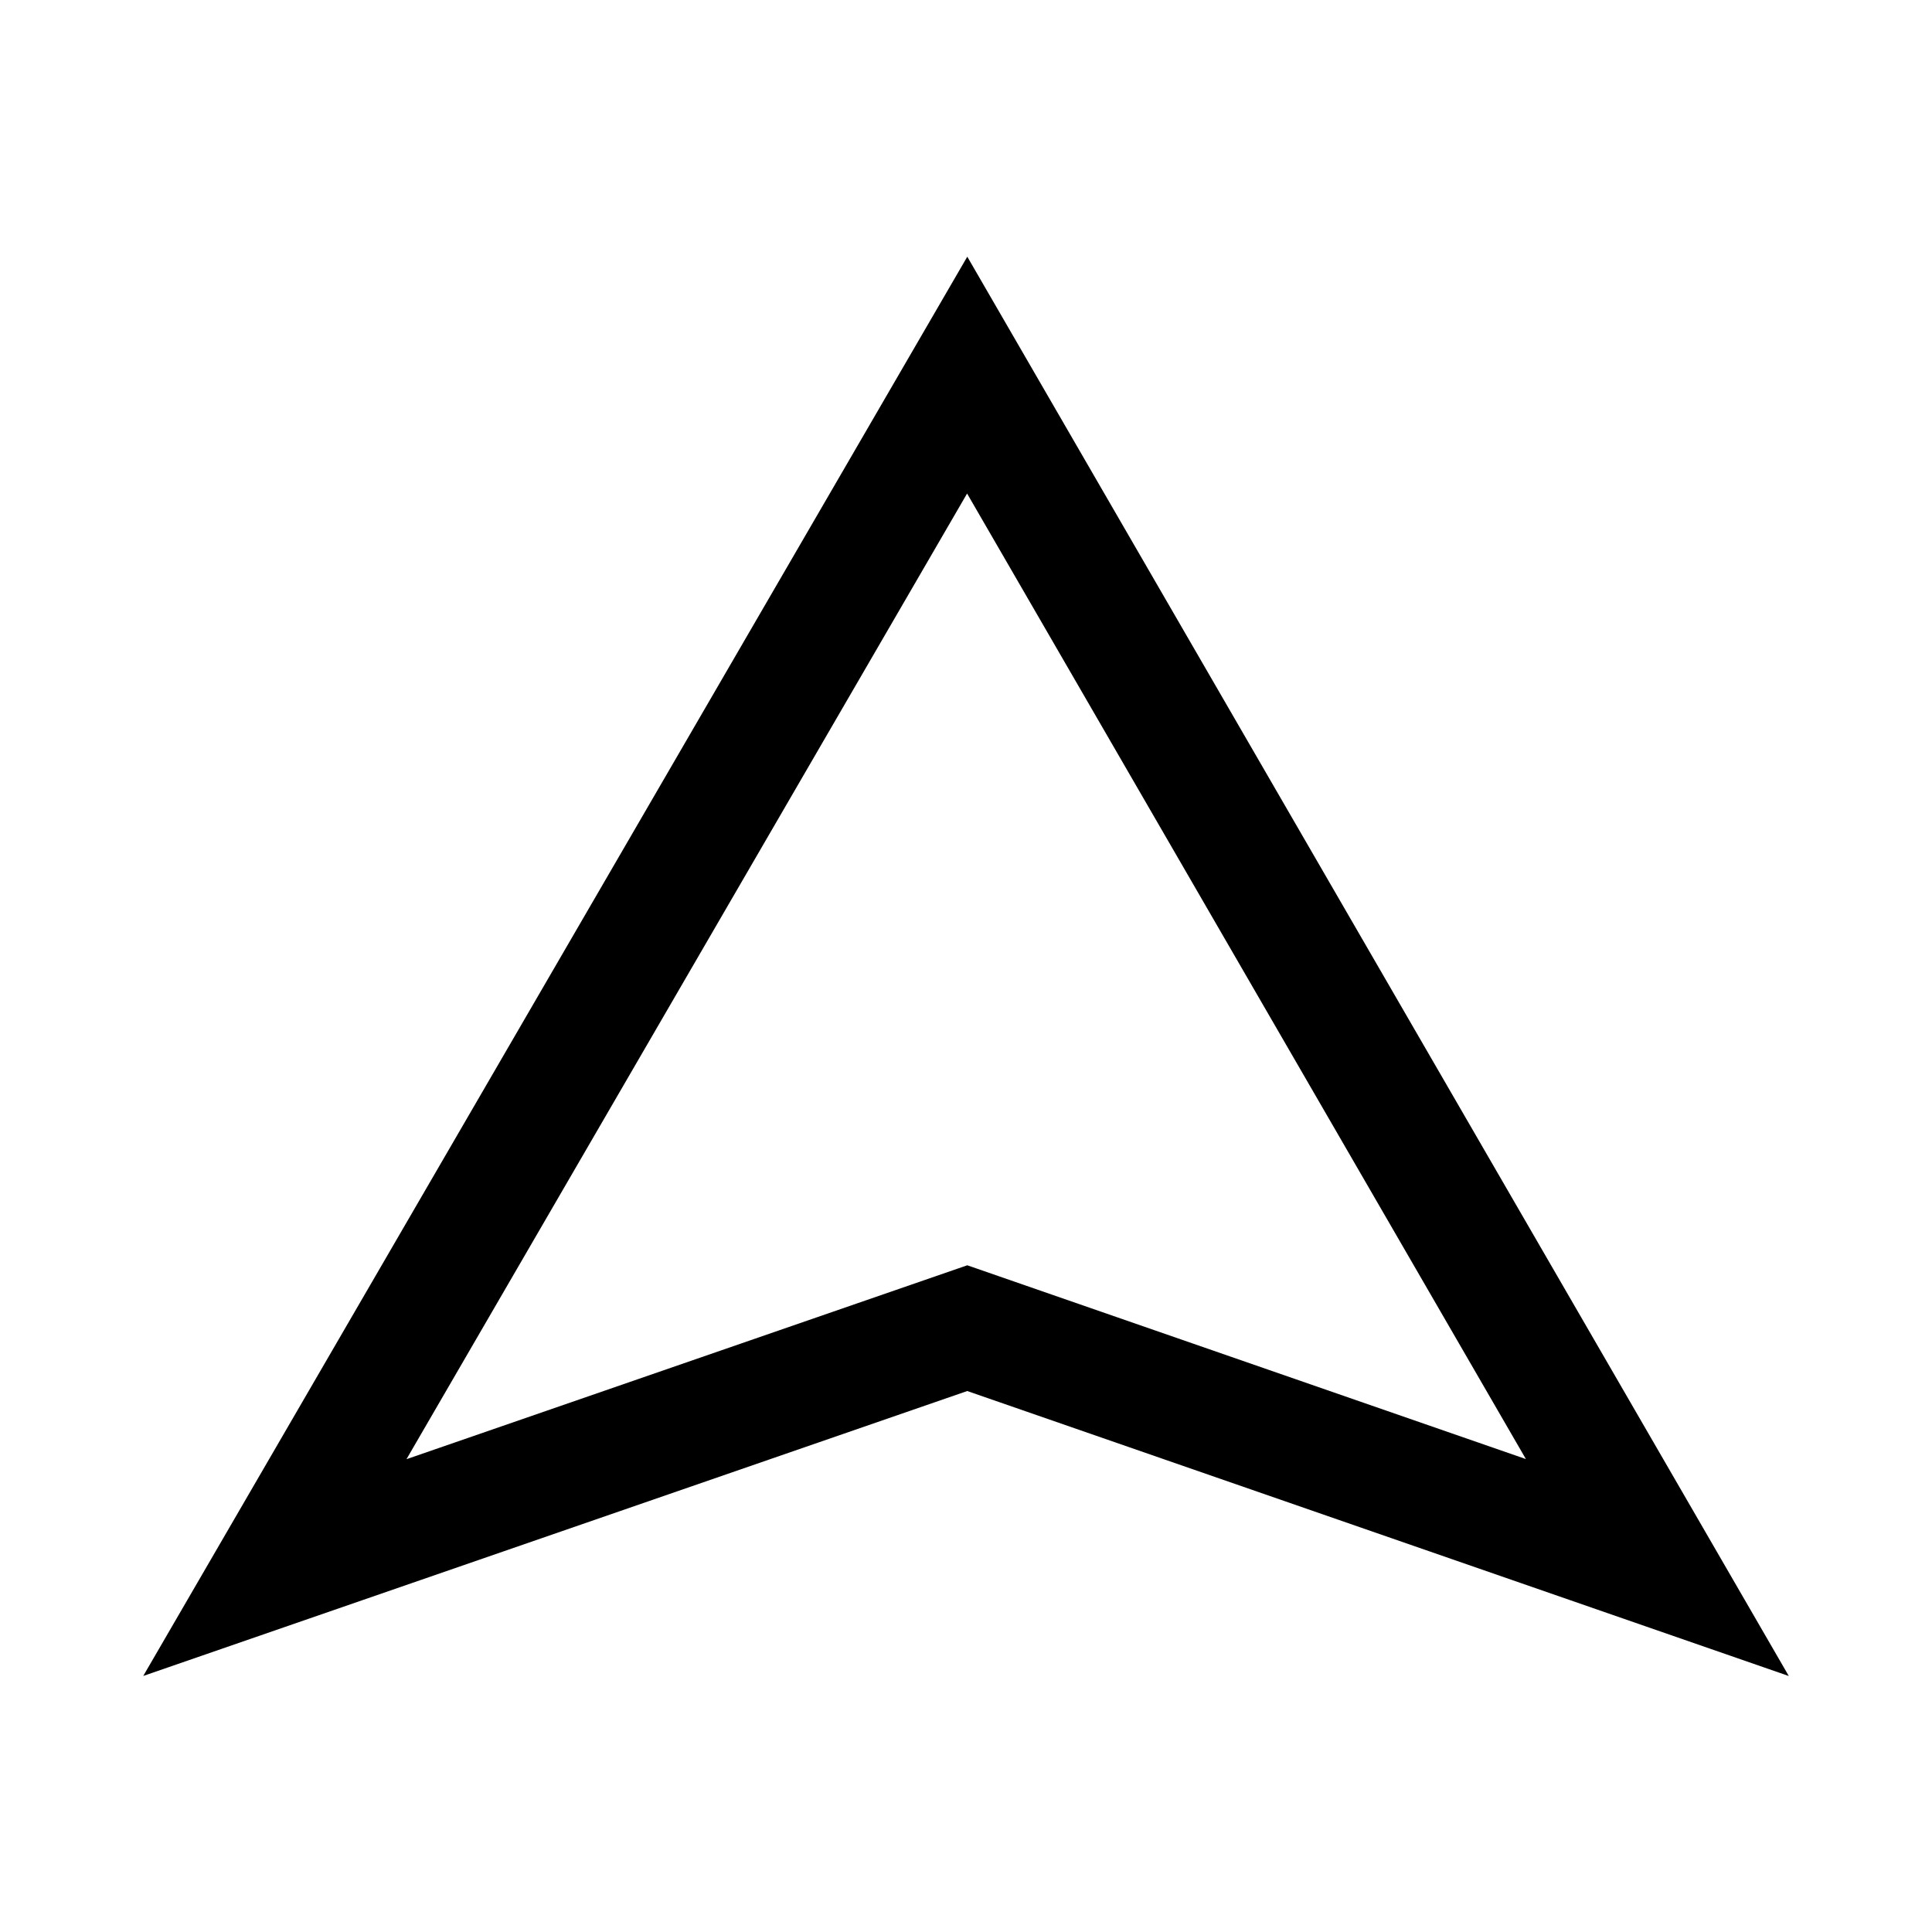
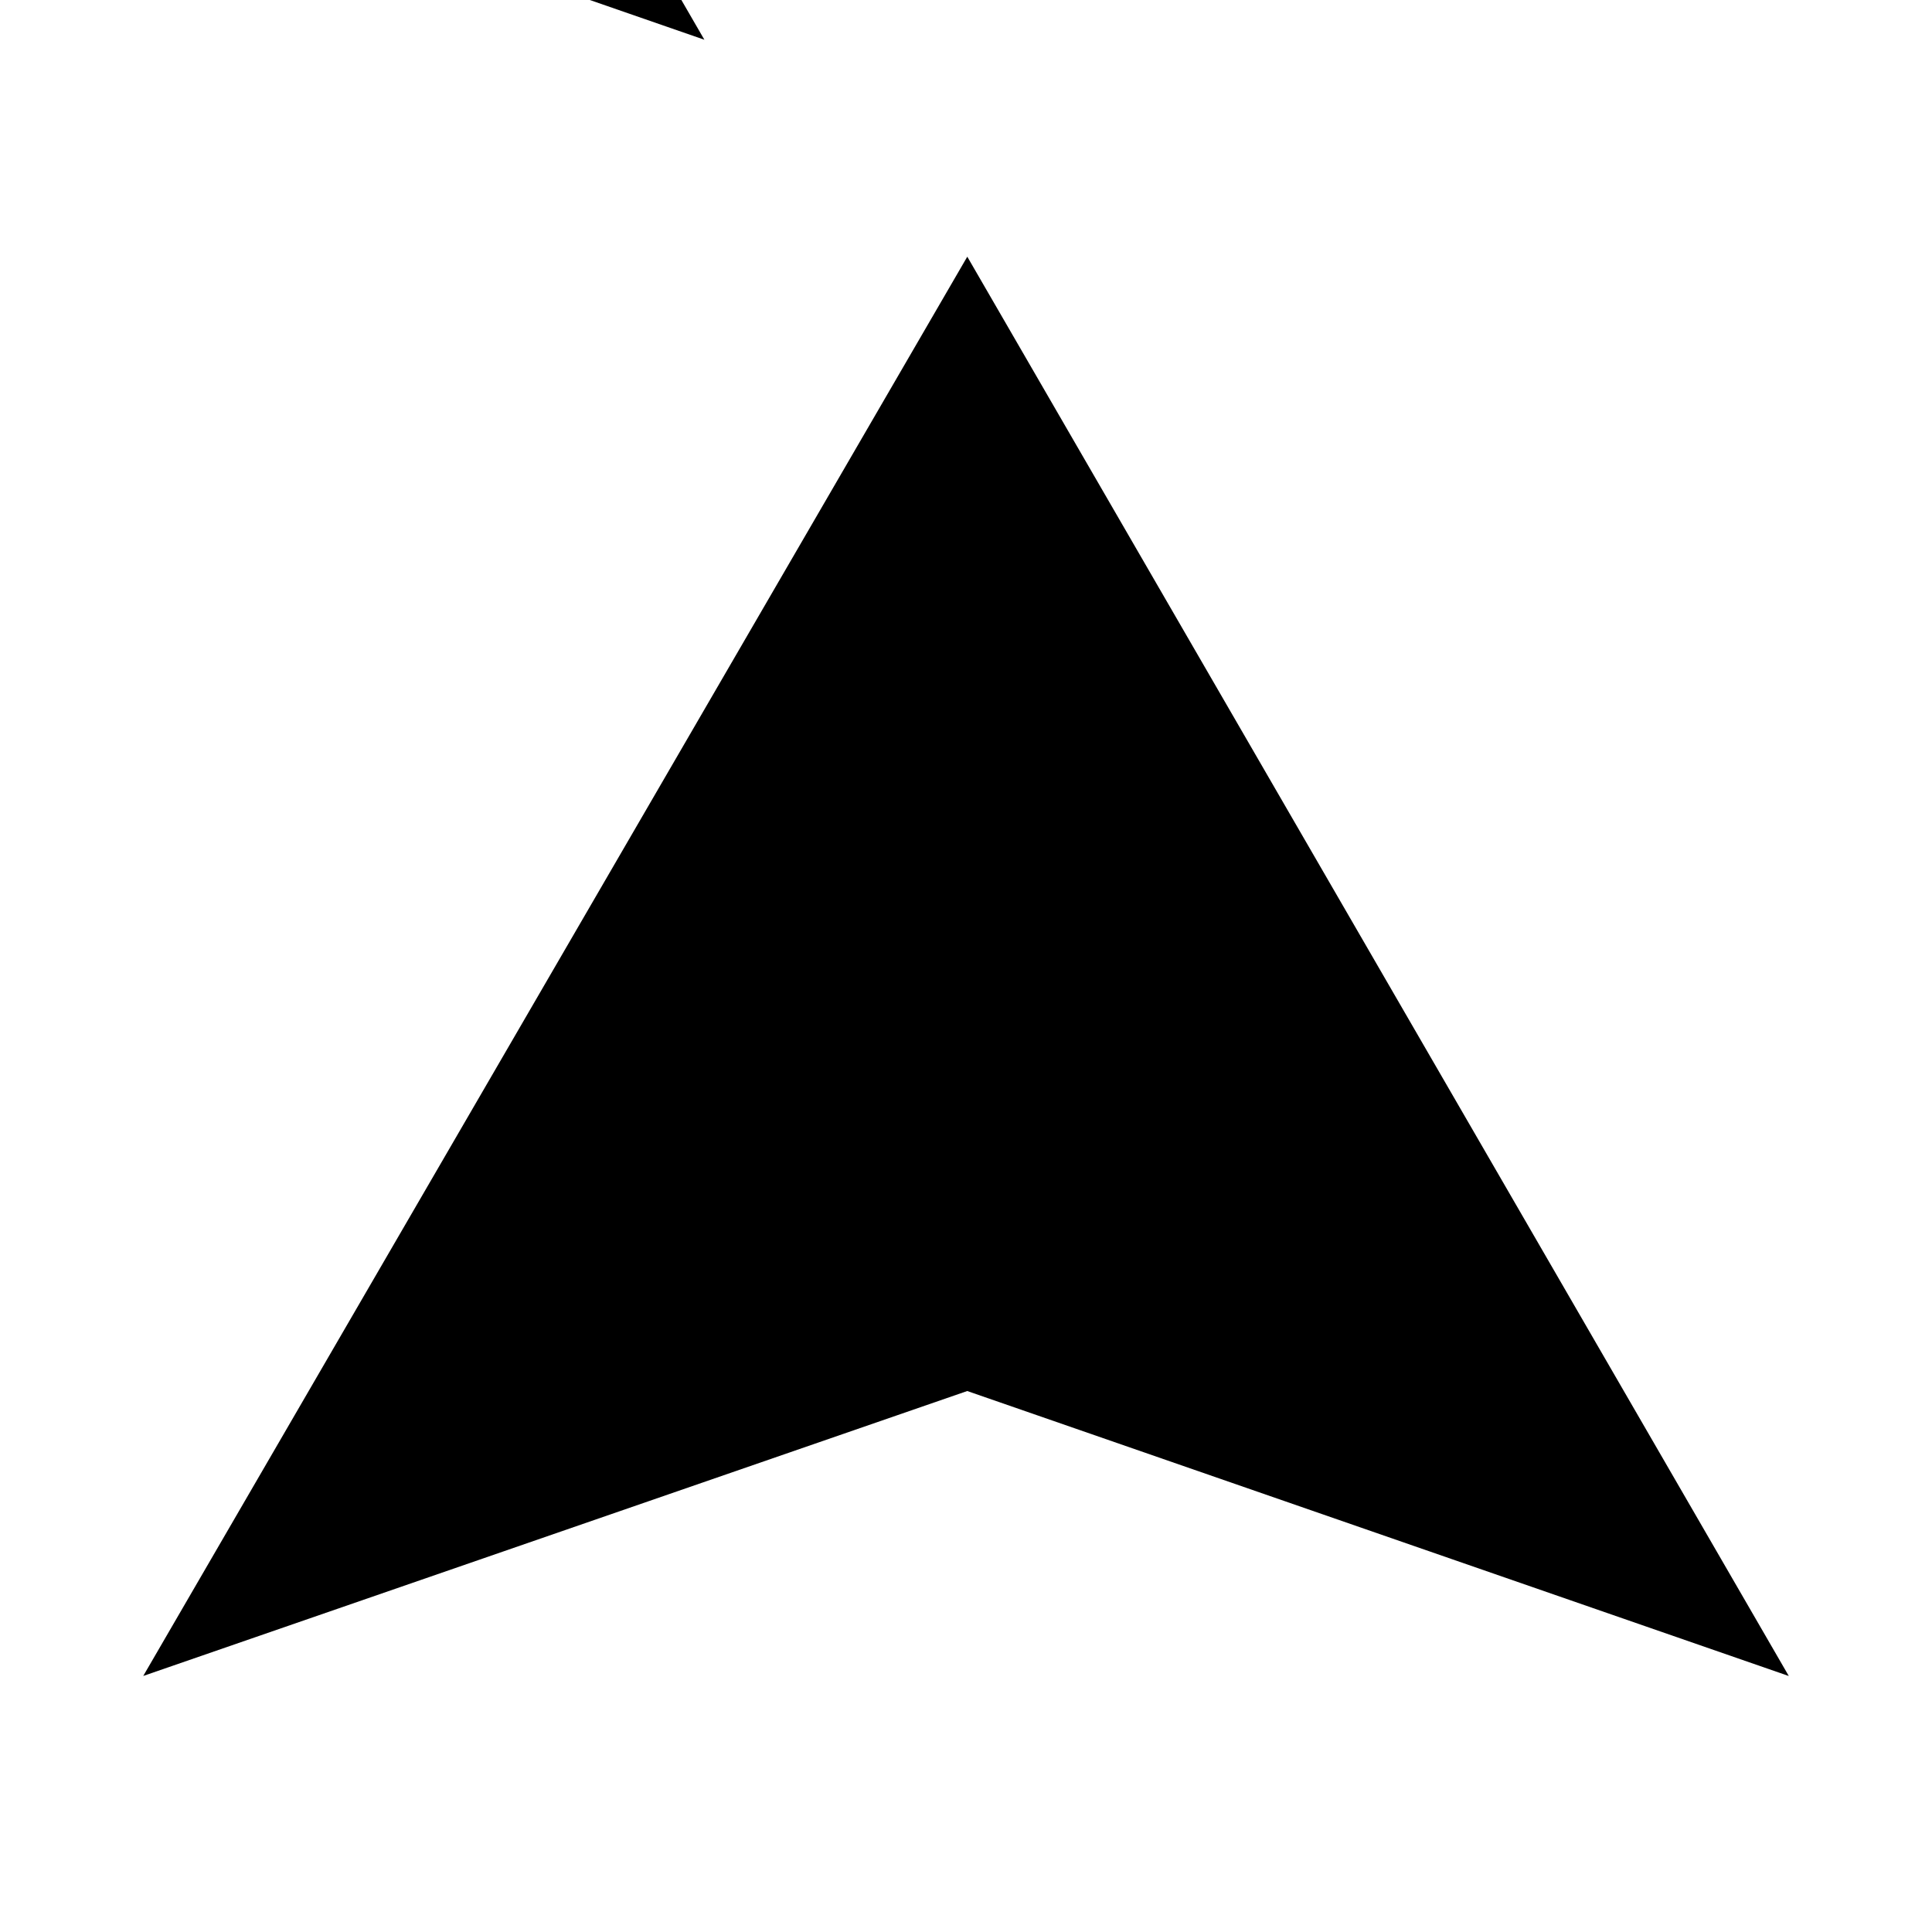
<svg xmlns="http://www.w3.org/2000/svg" fill="#000000" width="800px" height="800px" version="1.1" viewBox="144 144 512 512">
-   <path d="m618.05 588.16-217.72-75.523-218.37 75.508 218.38-376.12zm-217.76-313.37-148.57 255.91 148.62-51.387 148.04 51.355z" />
+   <path d="m618.05 588.16-217.72-75.523-218.37 75.508 218.38-376.12m-217.76-313.37-148.57 255.91 148.62-51.387 148.04 51.355z" />
</svg>